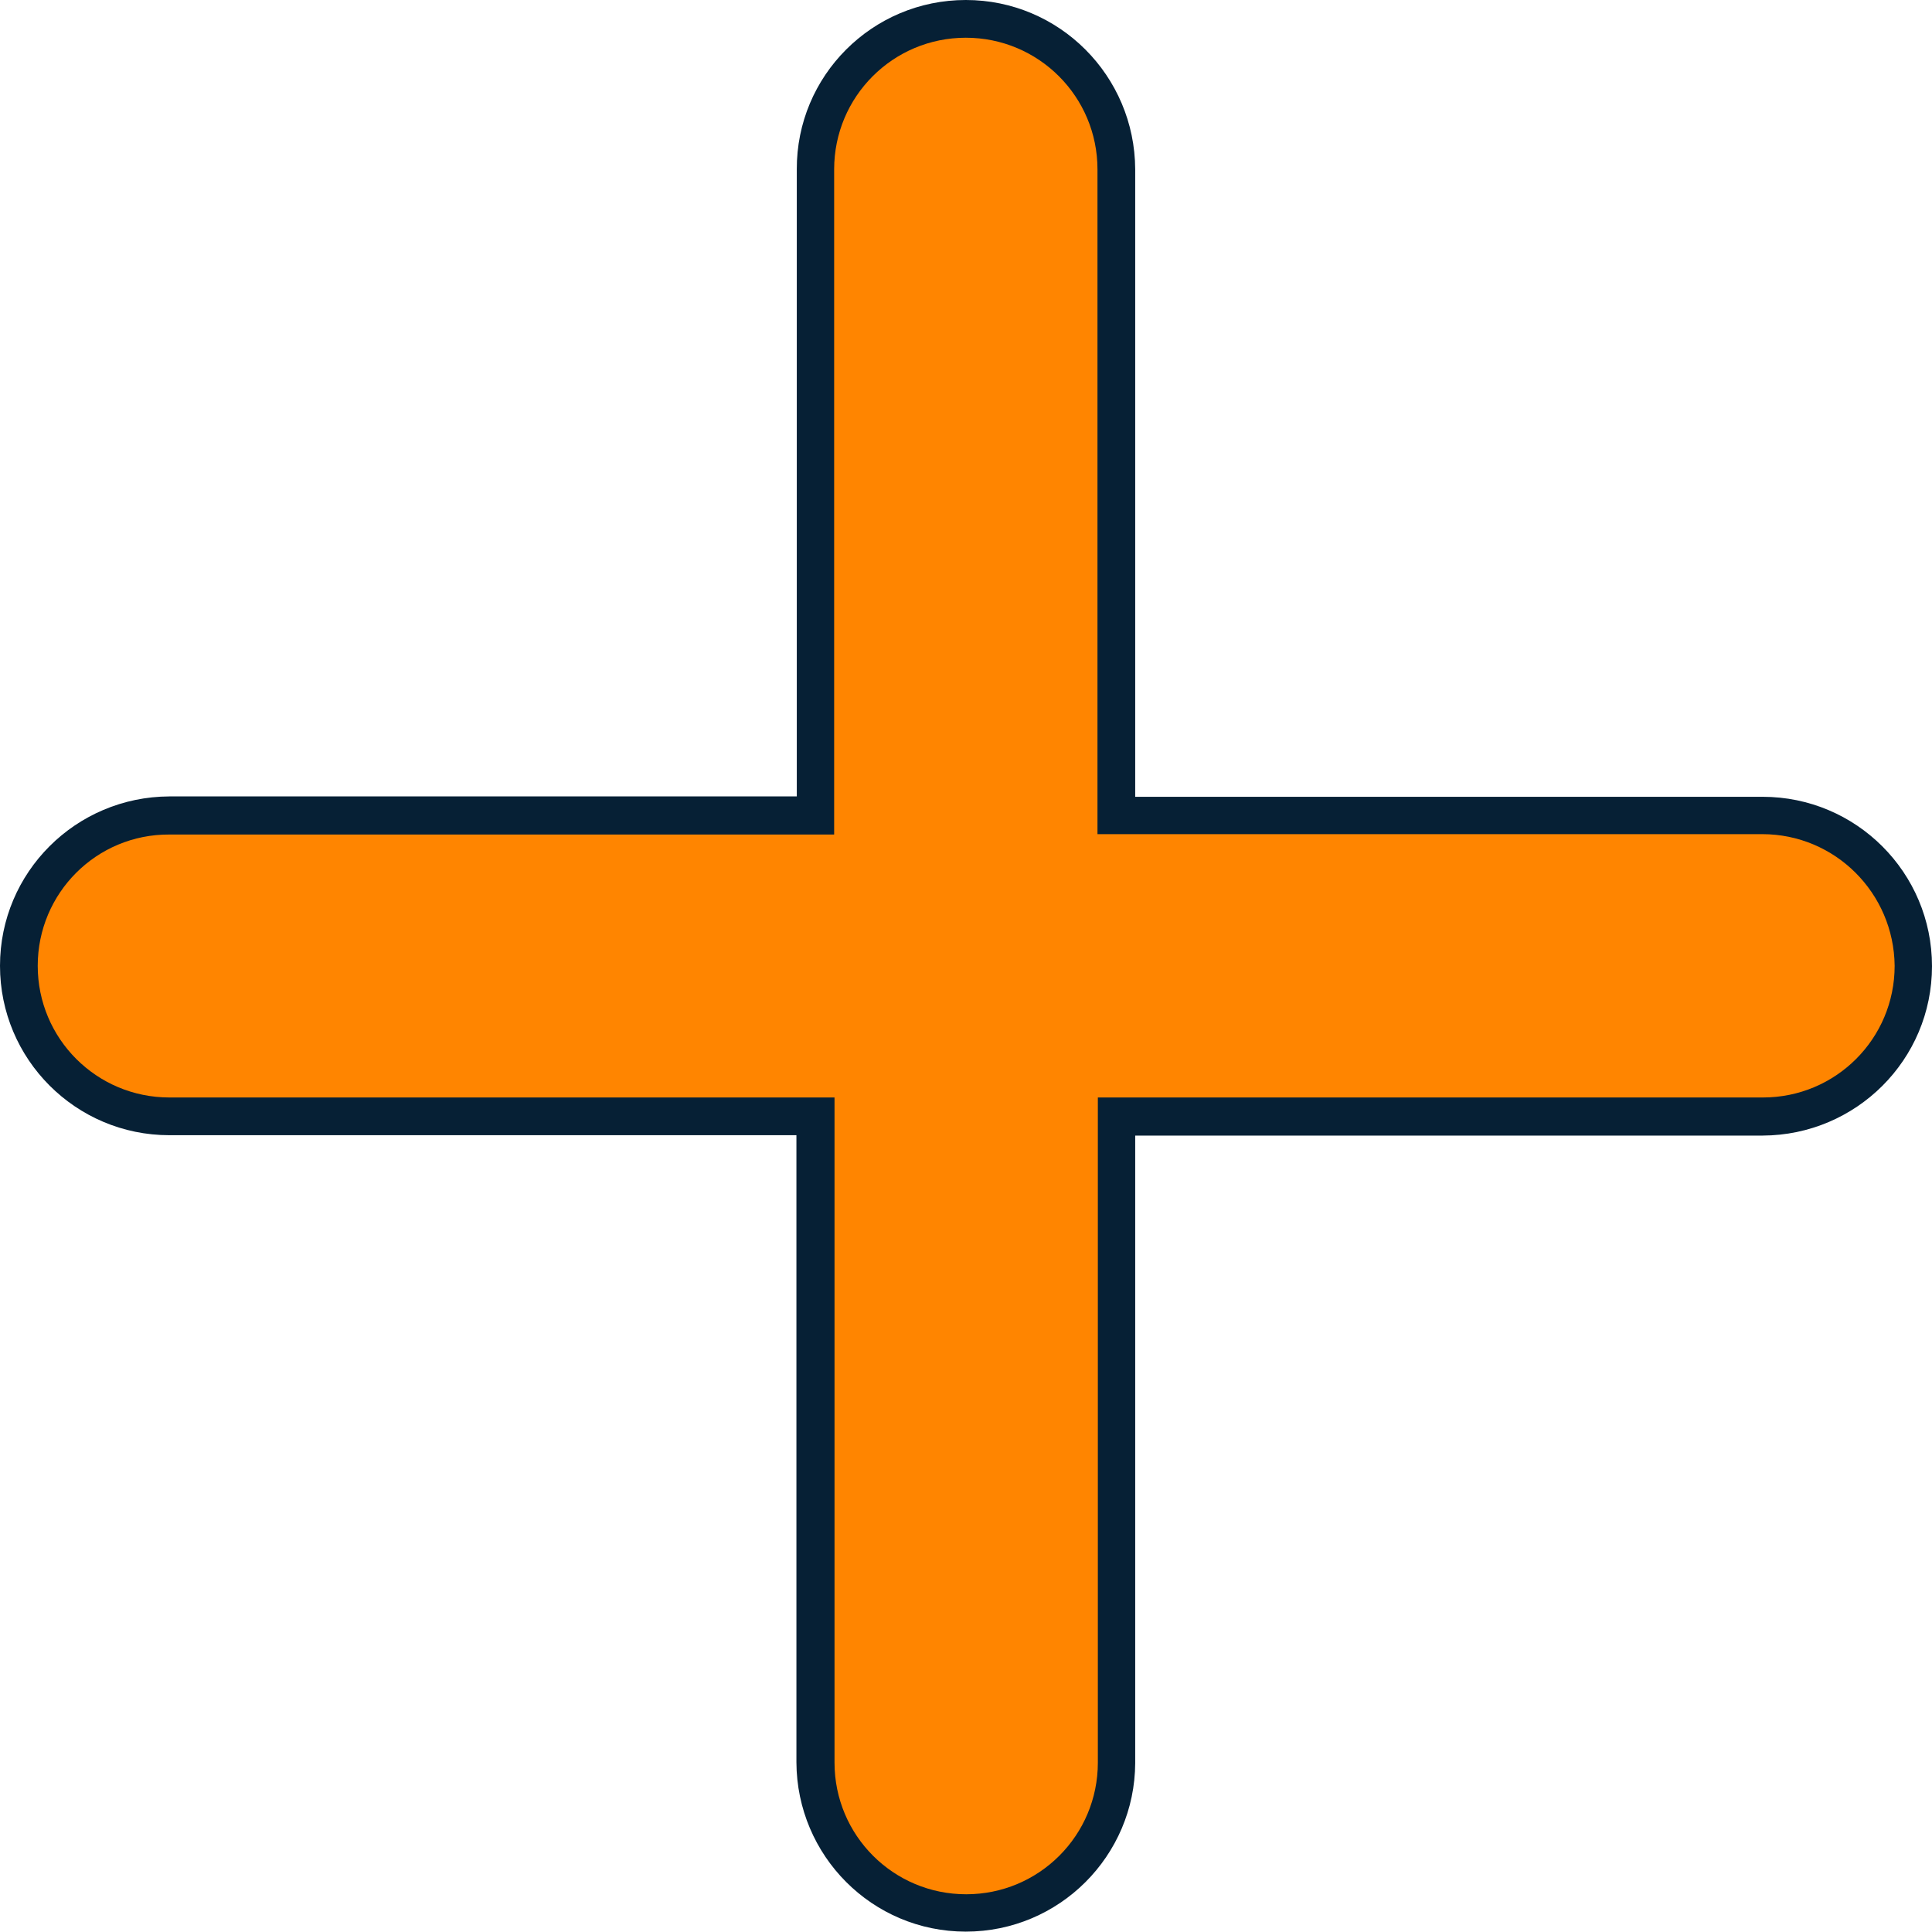
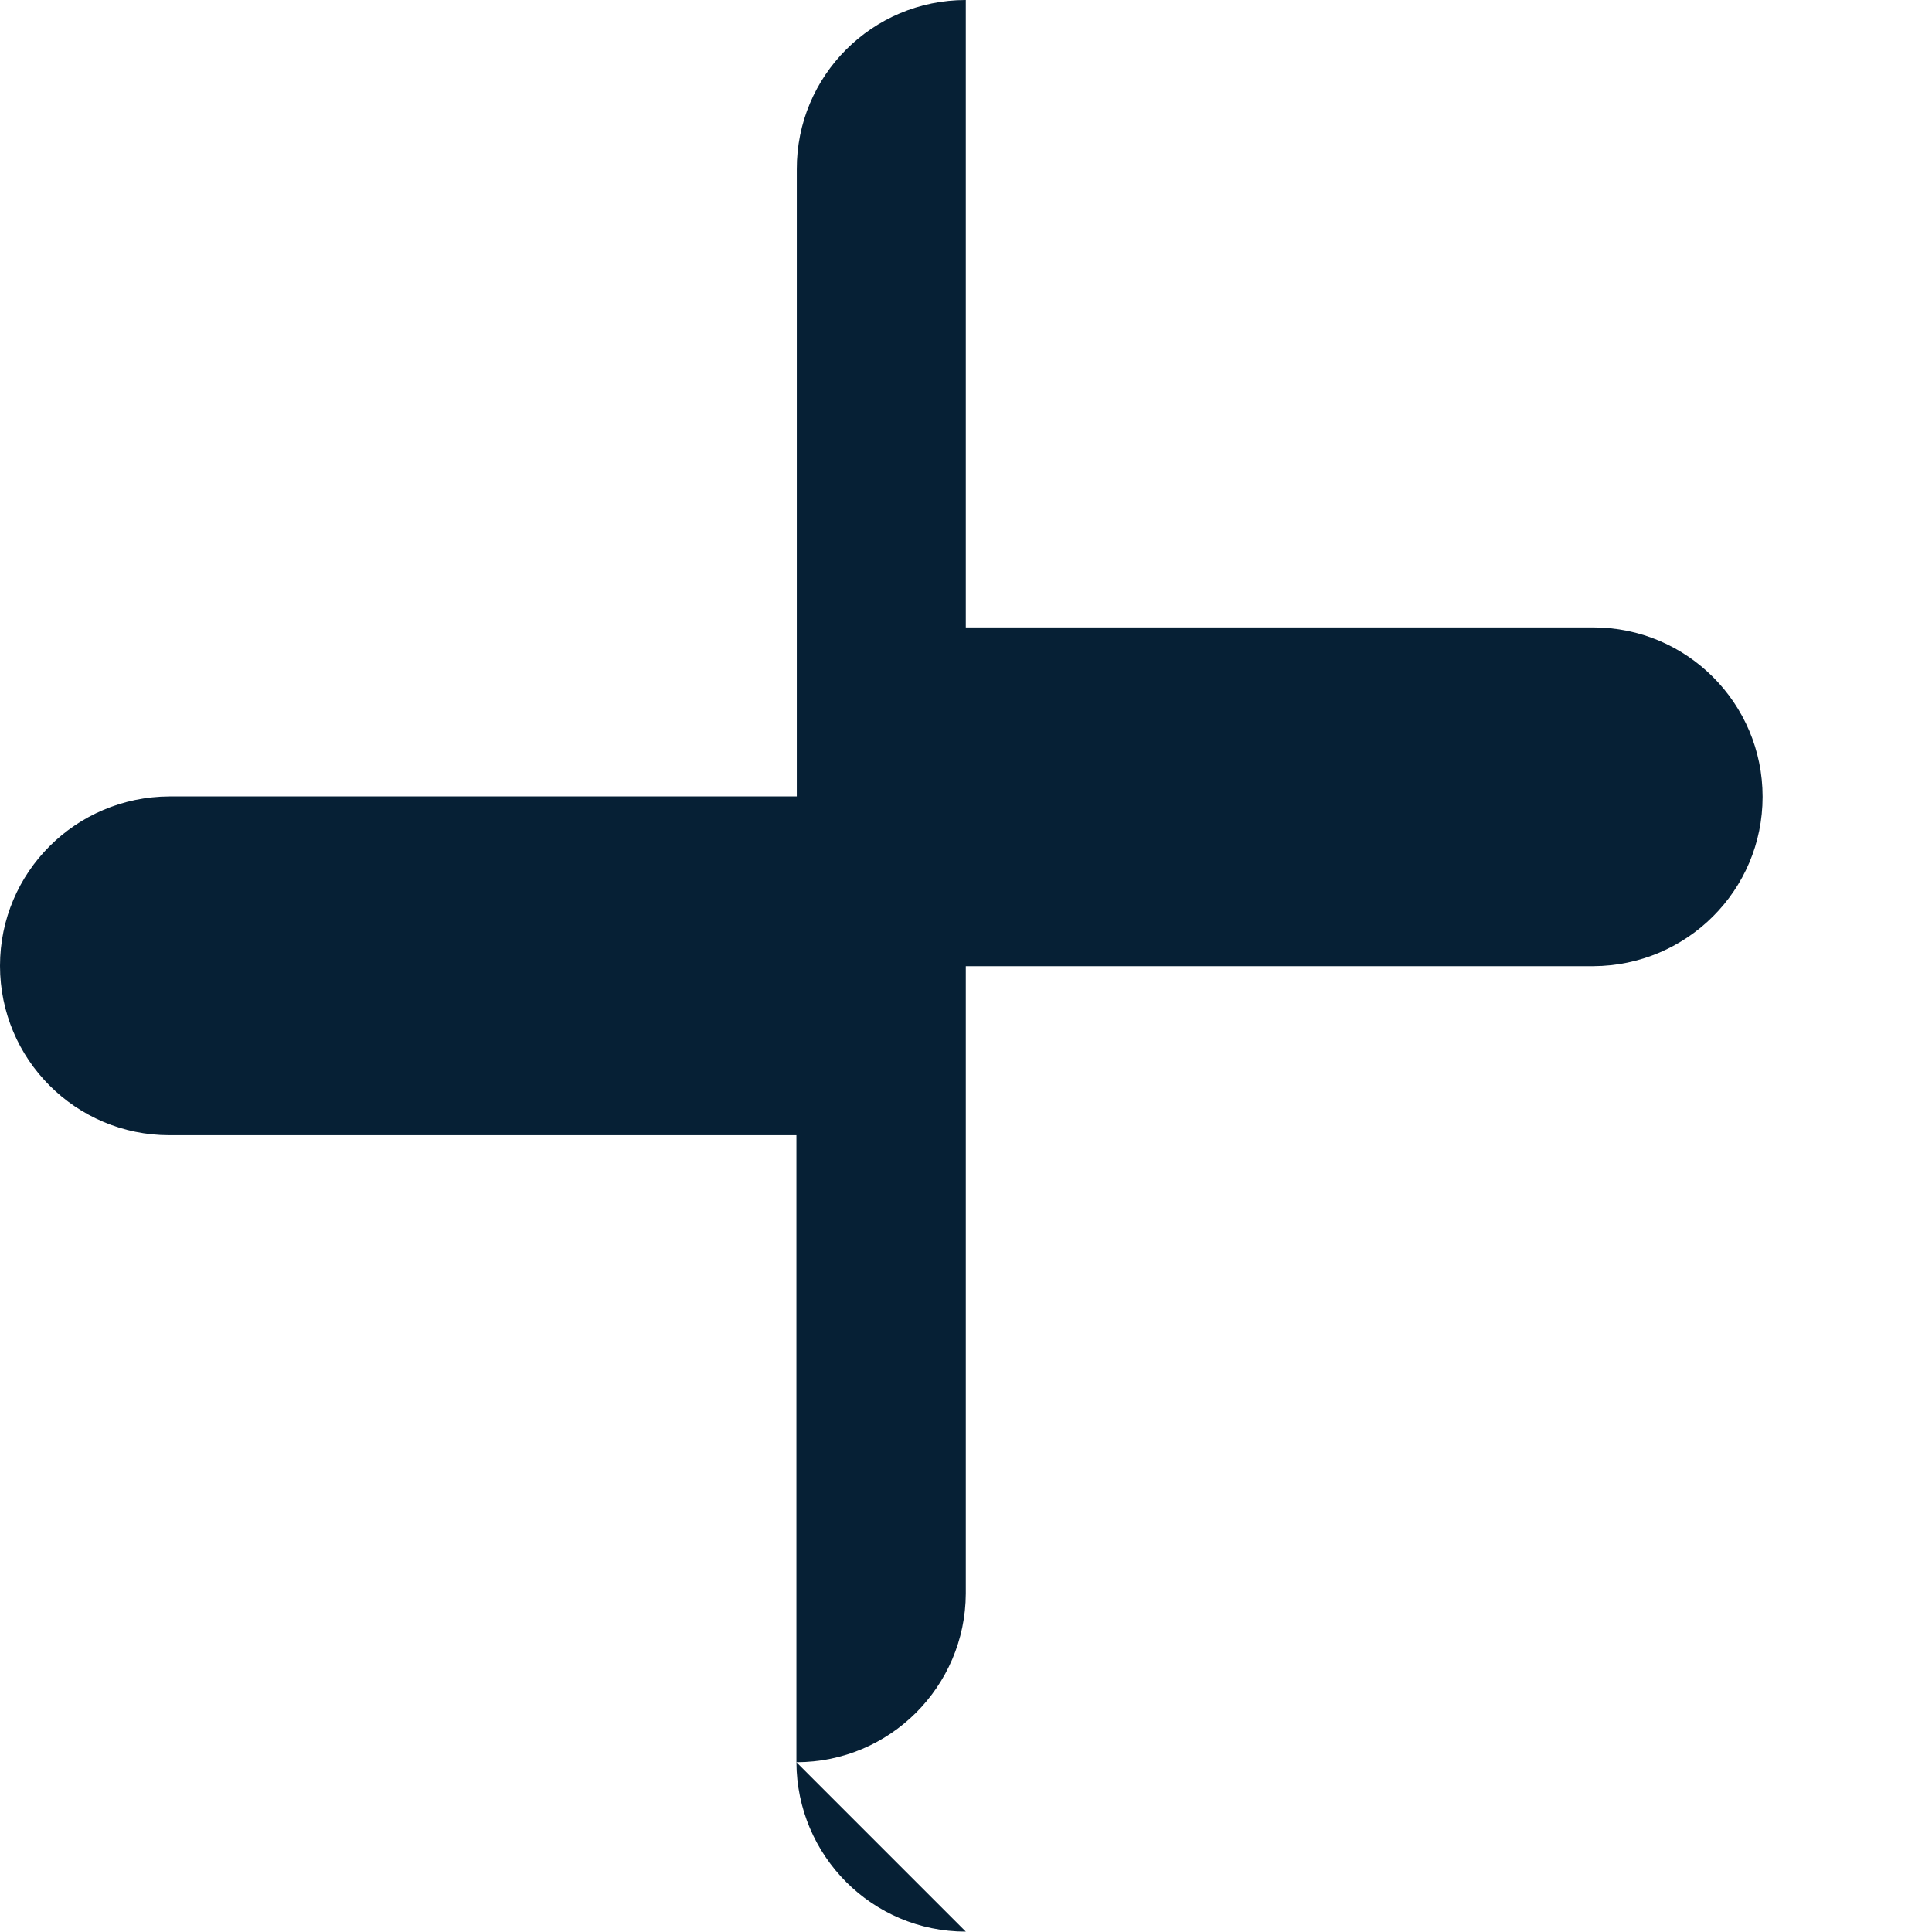
<svg xmlns="http://www.w3.org/2000/svg" id="Layer_1" data-name="Layer 1" viewBox="0 0 512.1 512">
  <defs>
    <style>
      .cls-1 {
        fill: #062035;
      }

      .cls-2 {
        fill: #FF8500;
      }
    </style>
  </defs>
-   <path class="cls-1" d="M256,512c-24.8,0-44.8-20.1-44.9-44.9v-166.2H44.9c-24.8,0-44.9-20.1-44.9-44.9s20.1-44.8,44.9-44.9h166.3V44.9c-.1-24.8,20-44.9,44.8-44.9s44.8,20.1,44.9,44.9v166.3h166.3c24.8,0,44.9,20.1,44.9,44.9s-20.1,44.8-44.9,44.9h-166.3v166.3c-.1,24.6-20.1,44.7-44.9,44.7Z" />
-   <path class="cls-2" d="M467.1,221.1h-176.2V44.9c0-19.3-15.6-34.9-34.9-34.9s-34.9,15.6-34.9,34.9v176.3H44.9c-19.3-.1-34.9,15.5-34.9,34.8s15.6,34.9,34.9,34.9h176.3v176.3c0,19.3,15.6,34.9,34.9,34.9s34.9-15.6,34.9-34.9v-176.3h176.3c19.3,0,34.9-15.6,34.9-34.9-.2-19.3-15.8-34.9-35.1-34.9h0Z" />
+   <path class="cls-1" d="M256,512c-24.8,0-44.8-20.1-44.9-44.9v-166.2H44.9c-24.8,0-44.9-20.1-44.9-44.9s20.1-44.8,44.9-44.9h166.3V44.9c-.1-24.8,20-44.9,44.8-44.9v166.3h166.3c24.8,0,44.9,20.1,44.9,44.9s-20.1,44.8-44.9,44.9h-166.3v166.3c-.1,24.6-20.1,44.7-44.9,44.7Z" />
</svg>